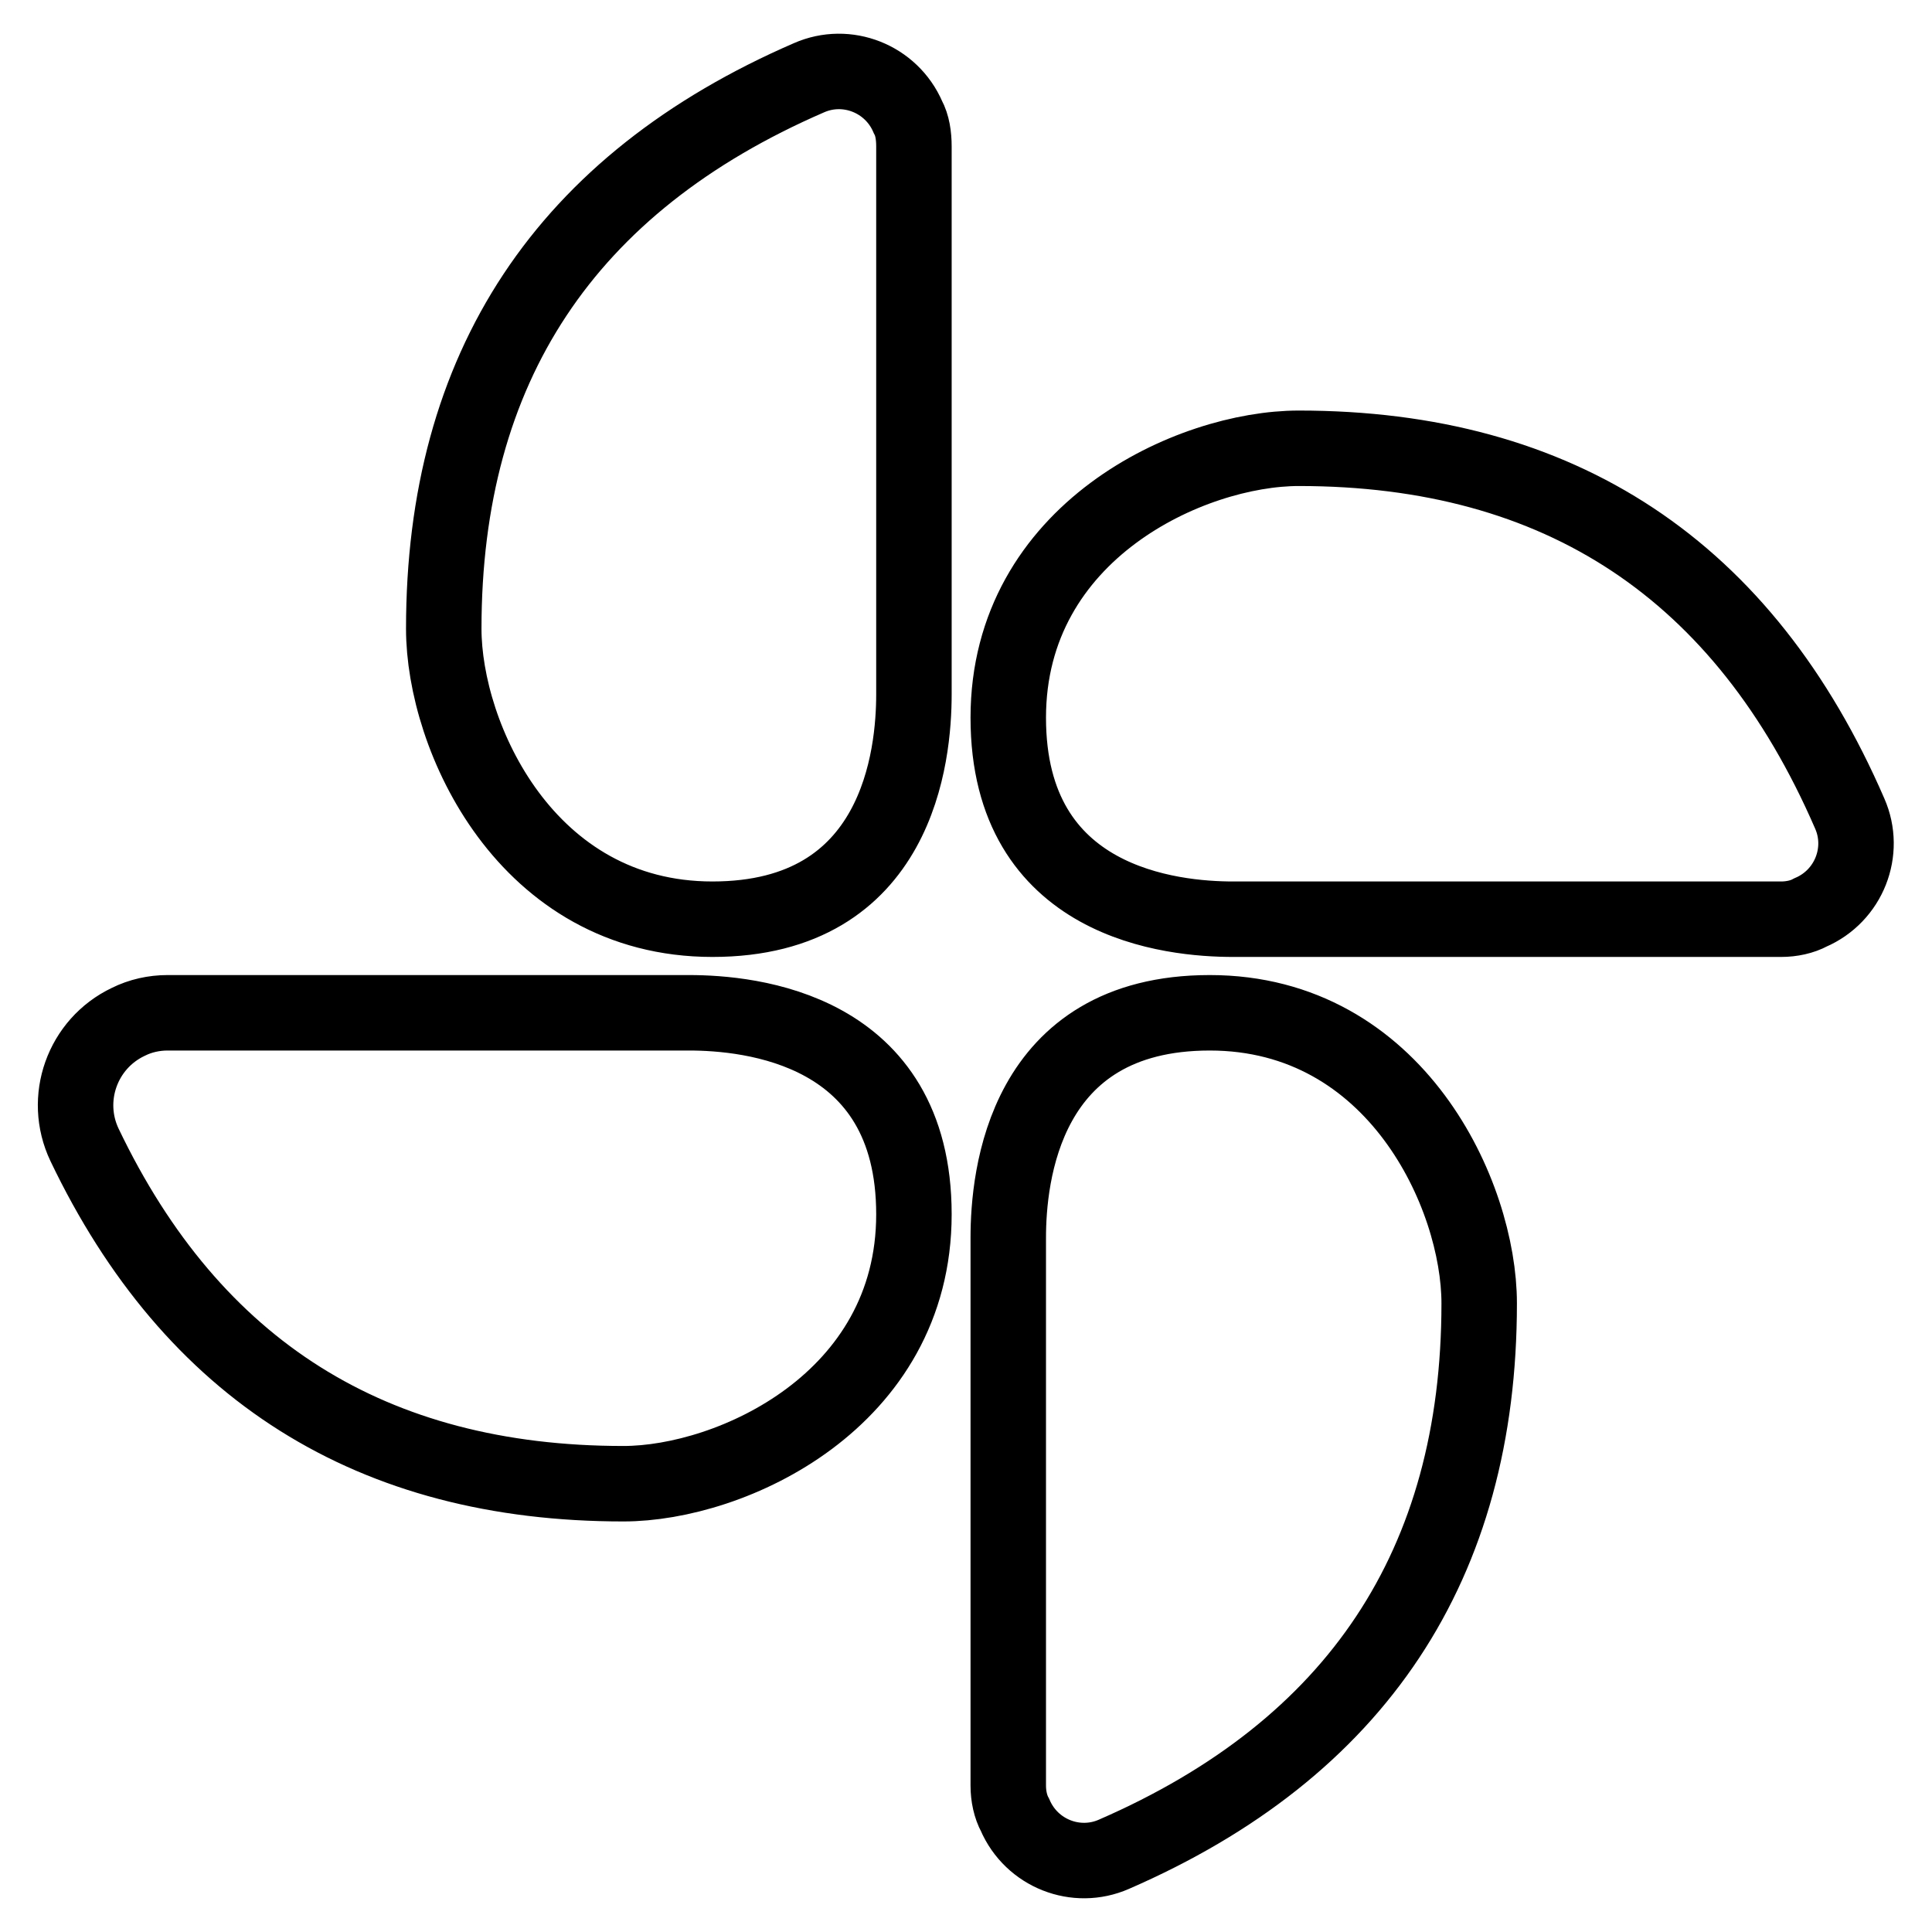
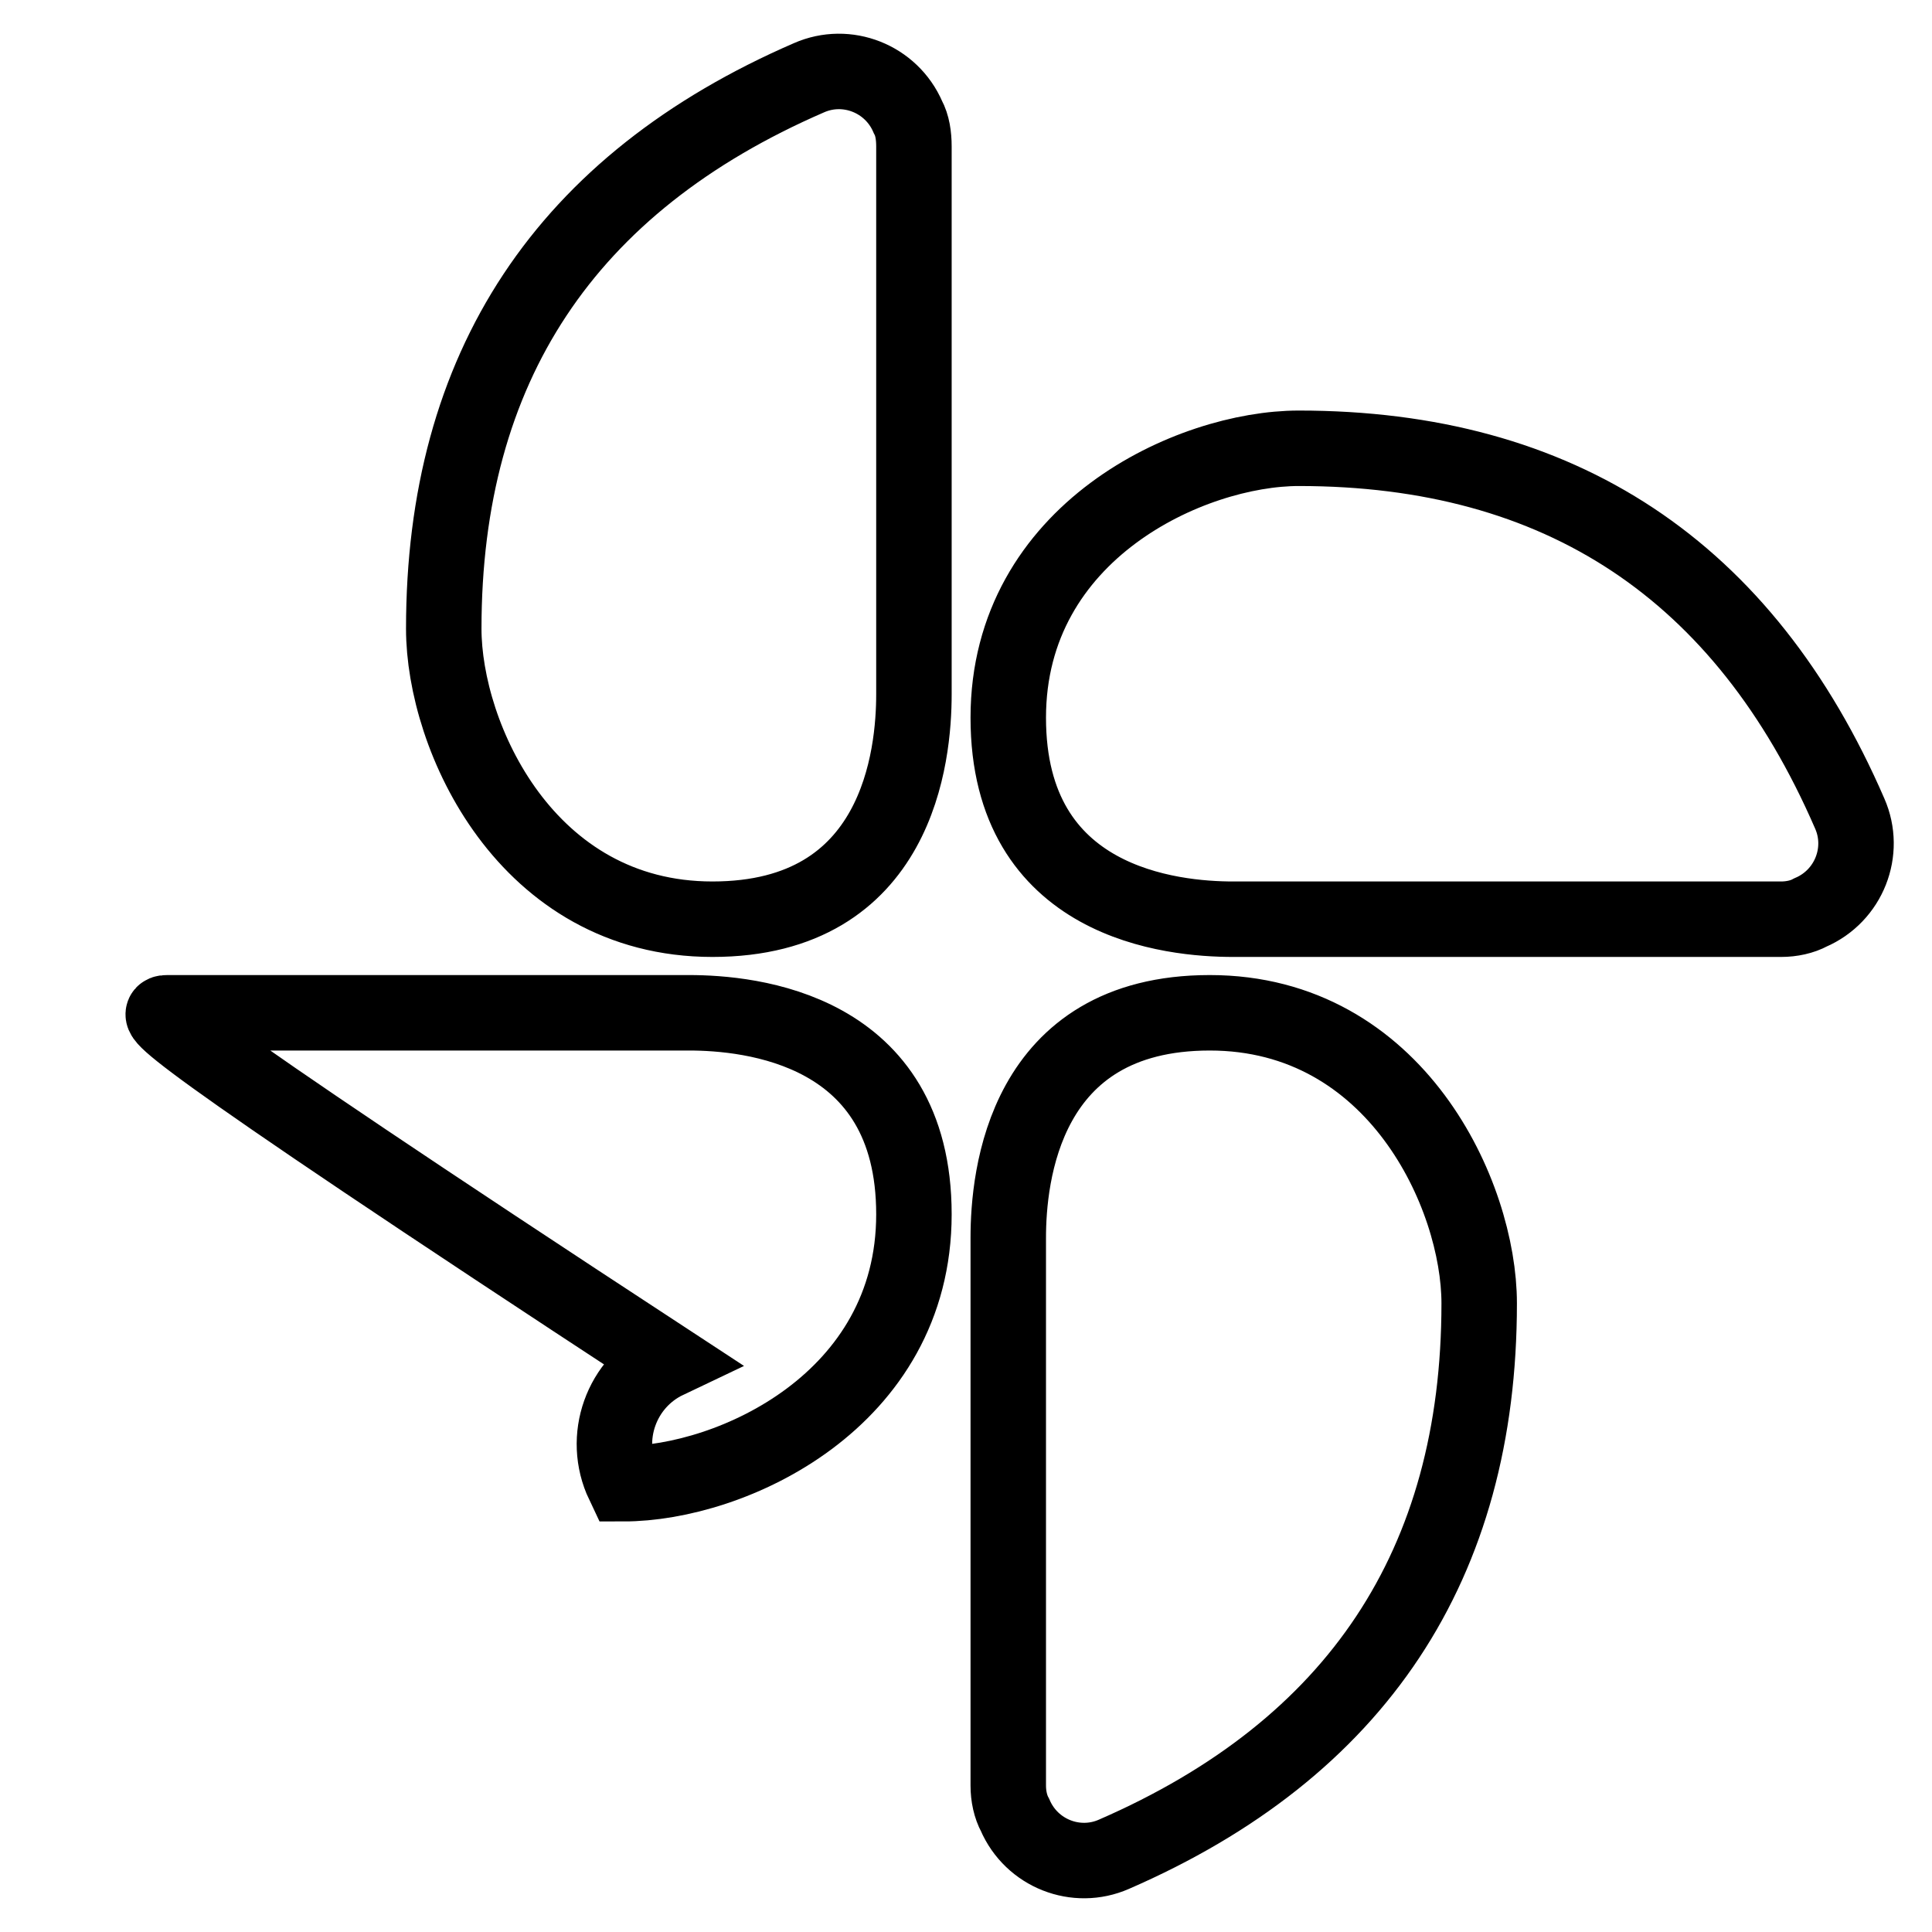
<svg xmlns="http://www.w3.org/2000/svg" version="1.1" x="0px" y="0px" viewBox="0 0 256 256" enable-background="new 0 0 256 256" xml:space="preserve">
  <g>
-     <path stroke-width="10" fill-opacity="0" stroke="#000000" d="M121.1,19.4v72.6c0,8-2,29.8-26.7,29.8c-24.7,0-35.6-24.2-35.6-38.5c0-34.6,16.1-59,48.4-73 c5-2.2,10.9,0.1,13.1,5.2C120.9,16.6,121.1,18,121.1,19.4z M236,121.8h-72.6c-8,0-29.8-2-29.8-26.7c0-24.7,24.2-35.7,38.5-35.7 c34.6,0,59,16.1,73,48.4c2.2,5-0.1,10.9-5.2,13.1C238.8,121.5,237.4,121.8,236,121.8L236,121.8z M133.6,236.6v-72.6 c0-8,2-29.8,26.7-29.8c24.7,0,35.7,24.2,35.7,38.5c0,34.6-16.2,59-48.4,73c-5,2.2-10.9-0.1-13.1-5.2 C133.9,239.4,133.6,238,133.6,236.6z M22.2,134.2h69.1c8,0,29.8,2,29.8,26.7s-24.2,35.7-38.5,35.7c-33.3,0-57.1-15-71.4-44.9 c-2.9-6.1-0.3-13.4,5.8-16.3C18.6,134.6,20.4,134.2,22.2,134.2L22.2,134.2z" />
+     <path stroke-width="10" fill-opacity="0" stroke="#000000" d="M121.1,19.4v72.6c0,8-2,29.8-26.7,29.8c-24.7,0-35.6-24.2-35.6-38.5c0-34.6,16.1-59,48.4-73 c5-2.2,10.9,0.1,13.1,5.2C120.9,16.6,121.1,18,121.1,19.4z M236,121.8h-72.6c-8,0-29.8-2-29.8-26.7c0-24.7,24.2-35.7,38.5-35.7 c34.6,0,59,16.1,73,48.4c2.2,5-0.1,10.9-5.2,13.1C238.8,121.5,237.4,121.8,236,121.8L236,121.8z M133.6,236.6v-72.6 c0-8,2-29.8,26.7-29.8c24.7,0,35.7,24.2,35.7,38.5c0,34.6-16.2,59-48.4,73c-5,2.2-10.9-0.1-13.1-5.2 C133.9,239.4,133.6,238,133.6,236.6z M22.2,134.2h69.1c8,0,29.8,2,29.8,26.7s-24.2,35.7-38.5,35.7c-2.9-6.1-0.3-13.4,5.8-16.3C18.6,134.6,20.4,134.2,22.2,134.2L22.2,134.2z" />
  </g>
</svg>